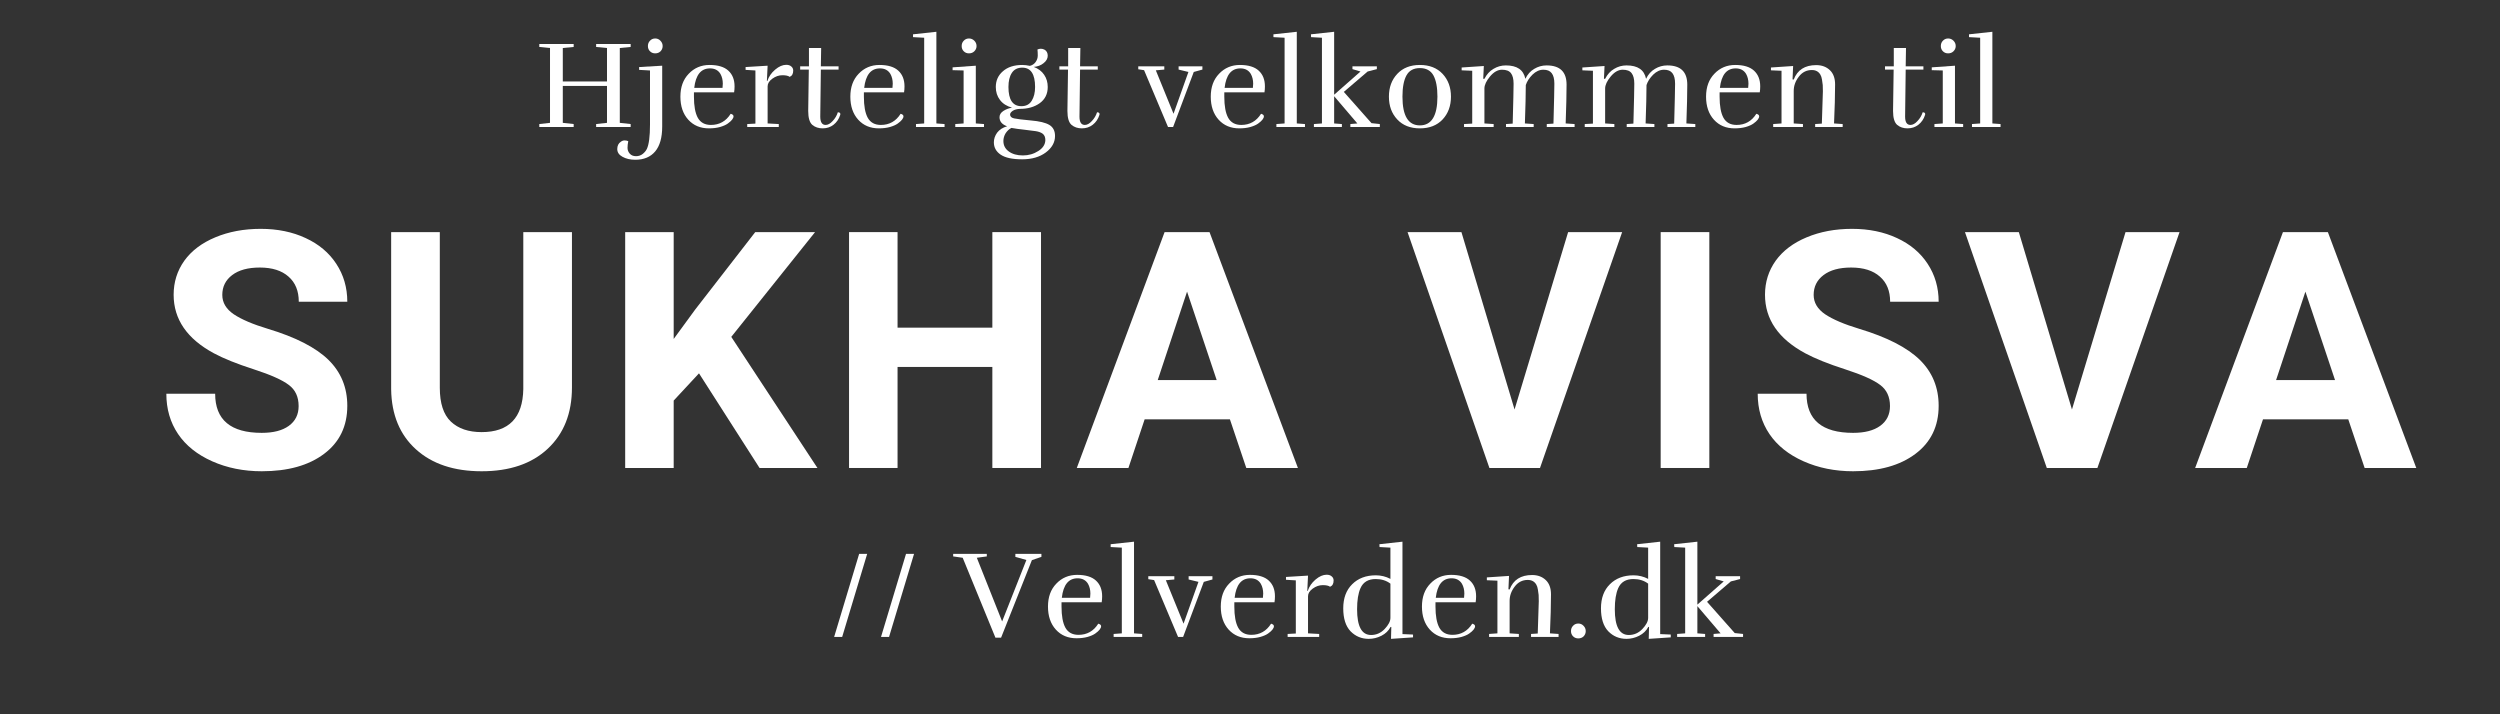
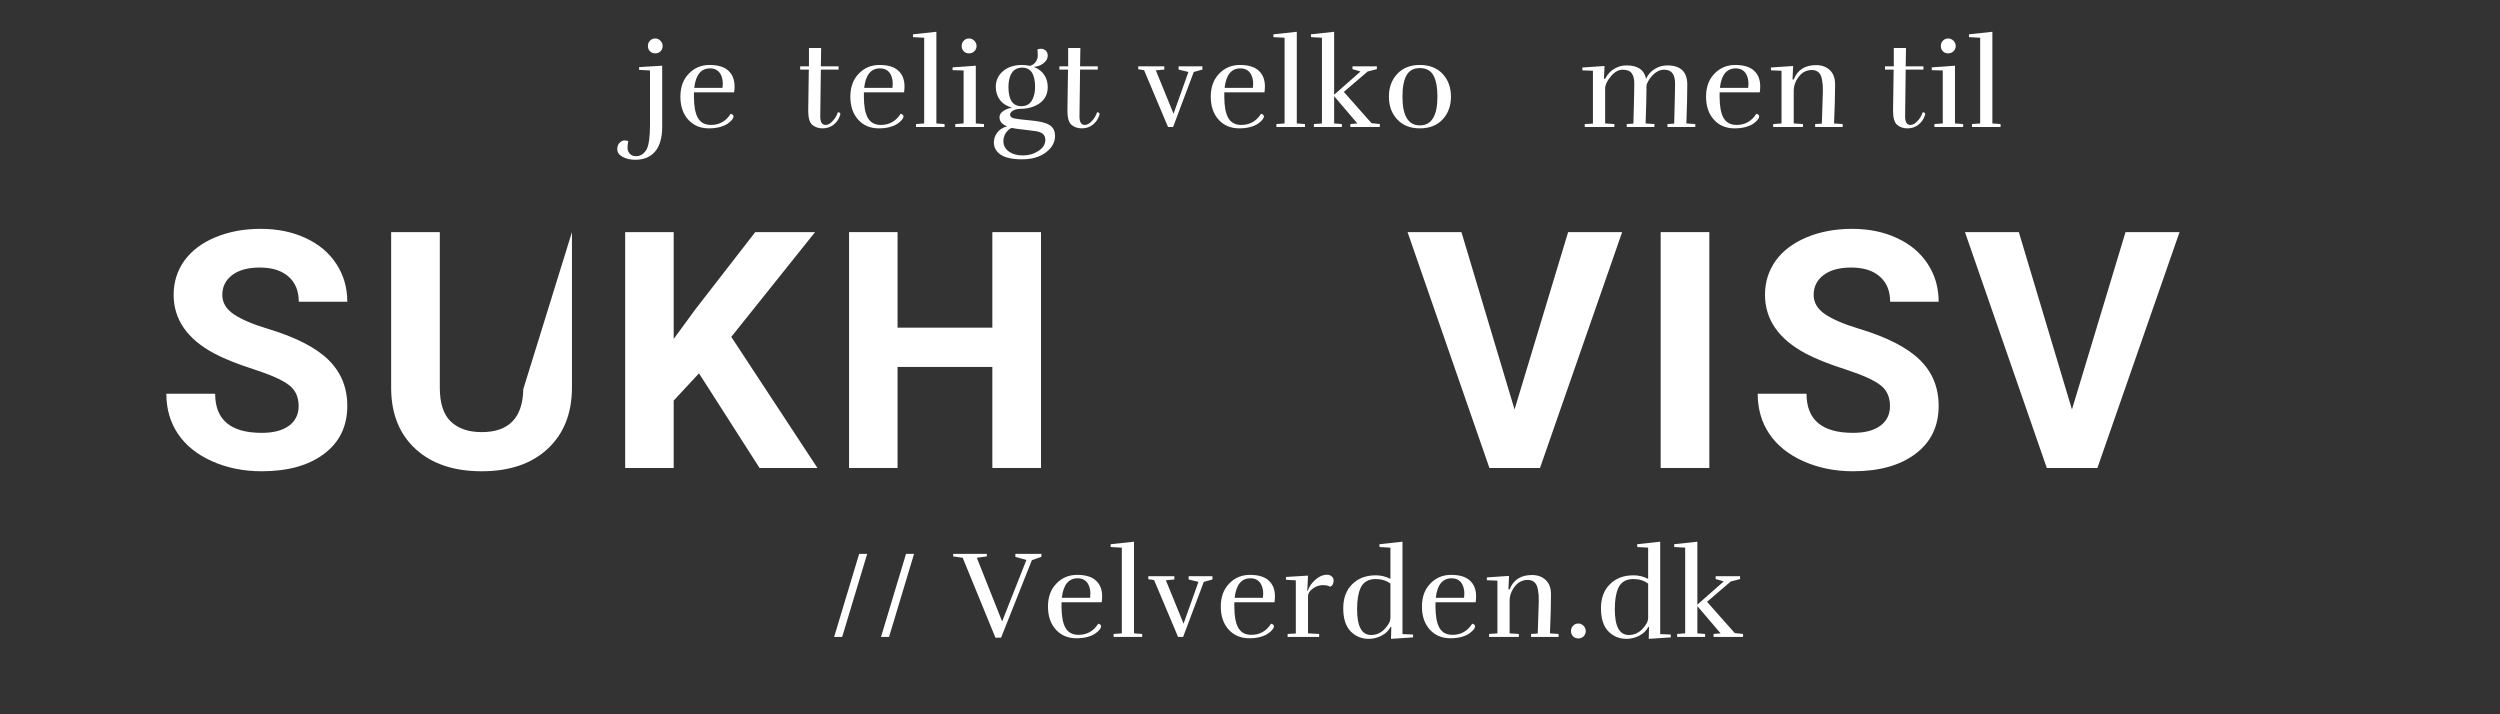
<svg xmlns="http://www.w3.org/2000/svg" width="350" viewBox="0 0 262.5 75" height="100" preserveAspectRatio="xMidYMid meet">
  <rect x="0" y="0" width="262.5" height="75" fill="#333333" stroke="none" />
  <defs>
    <g />
  </defs>
  <g fill="#ffffff" fill-opacity="1">
    <g transform="translate(16.294, 49.138)">
      <g>
        <path d="M 15.062 -6.5 C 15.062 -7.469 14.719 -8.207 14.031 -8.719 C 13.352 -9.238 12.129 -9.785 10.359 -10.359 C 8.586 -10.93 7.188 -11.492 6.156 -12.047 C 3.344 -13.566 1.938 -15.613 1.938 -18.188 C 1.938 -19.52 2.312 -20.711 3.062 -21.766 C 3.82 -22.816 4.906 -23.633 6.312 -24.219 C 7.727 -24.812 9.316 -25.109 11.078 -25.109 C 12.848 -25.109 14.422 -24.785 15.797 -24.141 C 17.18 -23.504 18.254 -22.602 19.016 -21.438 C 19.785 -20.27 20.172 -18.941 20.172 -17.453 L 15.078 -17.453 C 15.078 -18.586 14.719 -19.469 14 -20.094 C 13.289 -20.727 12.285 -21.047 10.984 -21.047 C 9.742 -21.047 8.773 -20.781 8.078 -20.25 C 7.391 -19.727 7.047 -19.035 7.047 -18.172 C 7.047 -17.367 7.445 -16.691 8.25 -16.141 C 9.062 -15.598 10.258 -15.086 11.844 -14.609 C 14.75 -13.734 16.863 -12.648 18.188 -11.359 C 19.508 -10.066 20.172 -8.457 20.172 -6.531 C 20.172 -4.383 19.359 -2.703 17.734 -1.484 C 16.117 -0.266 13.938 0.344 11.188 0.344 C 9.289 0.344 7.555 -0.004 5.984 -0.703 C 4.422 -1.398 3.227 -2.352 2.406 -3.562 C 1.582 -4.781 1.172 -6.191 1.172 -7.797 L 6.297 -7.797 C 6.297 -5.055 7.926 -3.688 11.188 -3.688 C 12.406 -3.688 13.352 -3.93 14.031 -4.422 C 14.719 -4.922 15.062 -5.613 15.062 -6.5 Z M 15.062 -6.5 " />
      </g>
    </g>
  </g>
  <g fill="#ffffff" fill-opacity="1">
    <g transform="translate(39.102, 49.138)">
      <g>
-         <path d="M 20.953 -24.766 L 20.953 -8.453 C 20.953 -5.742 20.102 -3.598 18.406 -2.016 C 16.719 -0.441 14.406 0.344 11.469 0.344 C 8.57 0.344 6.273 -0.422 4.578 -1.953 C 2.879 -3.484 2.008 -5.586 1.969 -8.266 L 1.969 -24.766 L 7.078 -24.766 L 7.078 -8.422 C 7.078 -6.797 7.461 -5.613 8.234 -4.875 C 9.016 -4.133 10.094 -3.766 11.469 -3.766 C 14.332 -3.766 15.789 -5.27 15.844 -8.281 L 15.844 -24.766 Z M 20.953 -24.766 " />
+         <path d="M 20.953 -24.766 L 20.953 -8.453 C 20.953 -5.742 20.102 -3.598 18.406 -2.016 C 16.719 -0.441 14.406 0.344 11.469 0.344 C 8.57 0.344 6.273 -0.422 4.578 -1.953 C 2.879 -3.484 2.008 -5.586 1.969 -8.266 L 1.969 -24.766 L 7.078 -24.766 L 7.078 -8.422 C 7.078 -6.797 7.461 -5.613 8.234 -4.875 C 9.016 -4.133 10.094 -3.766 11.469 -3.766 C 14.332 -3.766 15.789 -5.27 15.844 -8.281 Z M 20.953 -24.766 " />
      </g>
    </g>
  </g>
  <g fill="#ffffff" fill-opacity="1">
    <g transform="translate(63.425, 49.138)">
      <g>
        <path d="M 9.969 -9.938 L 7.312 -7.078 L 7.312 0 L 2.219 0 L 2.219 -24.766 L 7.312 -24.766 L 7.312 -13.547 L 9.562 -16.625 L 15.875 -24.766 L 22.156 -24.766 L 13.359 -13.766 L 22.406 0 L 16.328 0 Z M 9.969 -9.938 " />
      </g>
    </g>
  </g>
  <g fill="#ffffff" fill-opacity="1">
    <g transform="translate(86.931, 49.138)">
      <g>
        <path d="M 22.375 0 L 17.266 0 L 17.266 -10.609 L 7.312 -10.609 L 7.312 0 L 2.219 0 L 2.219 -24.766 L 7.312 -24.766 L 7.312 -14.734 L 17.266 -14.734 L 17.266 -24.766 L 22.375 -24.766 Z M 22.375 0 " />
      </g>
    </g>
  </g>
  <g fill="#ffffff" fill-opacity="1">
    <g transform="translate(112.938, 49.138)">
      <g>
-         <path d="M 16.203 -5.109 L 7.25 -5.109 L 5.547 0 L 0.125 0 L 9.344 -24.766 L 14.062 -24.766 L 23.344 0 L 17.922 0 Z M 8.625 -9.234 L 14.812 -9.234 L 11.703 -18.516 Z M 8.625 -9.234 " />
-       </g>
+         </g>
    </g>
  </g>
  <g fill="#ffffff" fill-opacity="1">
    <g transform="translate(137.771, 49.138)">
      <g />
    </g>
  </g>
  <g fill="#ffffff" fill-opacity="1">
    <g transform="translate(147.669, 49.138)">
      <g>
        <path d="M 11.359 -6.141 L 16.984 -24.766 L 22.656 -24.766 L 14.031 0 L 8.719 0 L 0.125 -24.766 L 5.781 -24.766 Z M 11.359 -6.141 " />
      </g>
    </g>
  </g>
  <g fill="#ffffff" fill-opacity="1">
    <g transform="translate(171.839, 49.138)">
      <g>
        <path d="M 7.641 0 L 2.531 0 L 2.531 -24.766 L 7.641 -24.766 Z M 7.641 0 " />
      </g>
    </g>
  </g>
  <g fill="#ffffff" fill-opacity="1">
    <g transform="translate(183.387, 49.138)">
      <g>
        <path d="M 15.062 -6.5 C 15.062 -7.469 14.719 -8.207 14.031 -8.719 C 13.352 -9.238 12.129 -9.785 10.359 -10.359 C 8.586 -10.93 7.188 -11.492 6.156 -12.047 C 3.344 -13.566 1.938 -15.613 1.938 -18.188 C 1.938 -19.52 2.312 -20.711 3.062 -21.766 C 3.82 -22.816 4.906 -23.633 6.312 -24.219 C 7.727 -24.812 9.316 -25.109 11.078 -25.109 C 12.848 -25.109 14.422 -24.785 15.797 -24.141 C 17.18 -23.504 18.254 -22.602 19.016 -21.438 C 19.785 -20.27 20.172 -18.941 20.172 -17.453 L 15.078 -17.453 C 15.078 -18.586 14.719 -19.469 14 -20.094 C 13.289 -20.727 12.285 -21.047 10.984 -21.047 C 9.742 -21.047 8.773 -20.781 8.078 -20.25 C 7.391 -19.727 7.047 -19.035 7.047 -18.172 C 7.047 -17.367 7.445 -16.691 8.25 -16.141 C 9.062 -15.598 10.258 -15.086 11.844 -14.609 C 14.75 -13.734 16.863 -12.648 18.188 -11.359 C 19.508 -10.066 20.172 -8.457 20.172 -6.531 C 20.172 -4.383 19.359 -2.703 17.734 -1.484 C 16.117 -0.266 13.938 0.344 11.188 0.344 C 9.289 0.344 7.555 -0.004 5.984 -0.703 C 4.422 -1.398 3.227 -2.352 2.406 -3.562 C 1.582 -4.781 1.172 -6.191 1.172 -7.797 L 6.297 -7.797 C 6.297 -5.055 7.926 -3.688 11.188 -3.688 C 12.406 -3.688 13.352 -3.93 14.031 -4.422 C 14.719 -4.922 15.062 -5.613 15.062 -6.5 Z M 15.062 -6.5 " />
      </g>
    </g>
  </g>
  <g fill="#ffffff" fill-opacity="1">
    <g transform="translate(206.196, 49.138)">
      <g>
        <path d="M 11.359 -6.141 L 16.984 -24.766 L 22.656 -24.766 L 14.031 0 L 8.719 0 L 0.125 -24.766 L 5.781 -24.766 Z M 11.359 -6.141 " />
      </g>
    </g>
  </g>
  <g fill="#ffffff" fill-opacity="1">
    <g transform="translate(230.365, 49.138)">
      <g>
-         <path d="M 16.203 -5.109 L 7.25 -5.109 L 5.547 0 L 0.125 0 L 9.344 -24.766 L 14.062 -24.766 L 23.344 0 L 17.922 0 Z M 8.625 -9.234 L 14.812 -9.234 L 11.703 -18.516 Z M 8.625 -9.234 " />
-       </g>
+         </g>
    </g>
  </g>
  <g fill="#ffffff" fill-opacity="1">
    <g transform="translate(86.991, 66.877)">
      <g>
        <path d="M 1.438 0 L 0.594 0 L 3.219 -8.719 L 4.062 -8.719 Z M 1.438 0 " />
      </g>
    </g>
  </g>
  <g fill="#ffffff" fill-opacity="1">
    <g transform="translate(91.913, 66.877)">
      <g>
        <path d="M 1.438 0 L 0.594 0 L 3.219 -8.719 L 4.062 -8.719 Z M 1.438 0 " />
      </g>
    </g>
  </g>
  <g fill="#ffffff" fill-opacity="1">
    <g transform="translate(96.834, 66.877)">
      <g />
    </g>
  </g>
  <g fill="#ffffff" fill-opacity="1">
    <g transform="translate(100.411, 66.877)">
      <g>
        <path d="M -0.328 -8.719 L 3.203 -8.719 L 3.203 -8.453 L 2.156 -8.312 L 4.812 -1.625 L 7.359 -8.078 L 6.203 -8.406 L 6.203 -8.719 L 8.938 -8.719 L 8.938 -8.406 L 7.938 -8.062 L 4.703 0.078 L 4.109 0.078 L 0.672 -8.312 L -0.328 -8.453 Z M -0.328 -8.719 " />
      </g>
    </g>
  </g>
  <g fill="#ffffff" fill-opacity="1">
    <g transform="translate(109.444, 66.877)">
      <g>
        <path d="M 3.594 0.141 C 2.695 0.141 1.973 -0.16 1.422 -0.766 C 0.867 -1.379 0.594 -2.188 0.594 -3.188 C 0.594 -4.188 0.883 -4.988 1.469 -5.594 C 2.051 -6.207 2.781 -6.516 3.656 -6.516 C 4.539 -6.516 5.195 -6.316 5.625 -5.922 C 6.062 -5.523 6.281 -4.973 6.281 -4.266 C 6.281 -4.055 6.266 -3.848 6.234 -3.641 L 2.016 -3.641 L 2.016 -3.188 C 2.016 -2.207 2.148 -1.469 2.422 -0.969 C 2.703 -0.469 3.16 -0.219 3.797 -0.219 C 4.691 -0.219 5.383 -0.609 5.875 -1.391 C 6.07 -1.336 6.172 -1.25 6.172 -1.125 C 6.172 -0.906 5.969 -0.648 5.562 -0.359 C 5.375 -0.223 5.102 -0.102 4.75 0 C 4.406 0.094 4.02 0.141 3.594 0.141 Z M 5.047 -4.547 C 5.047 -4.941 4.961 -5.285 4.797 -5.578 C 4.566 -5.961 4.203 -6.156 3.703 -6.156 C 2.754 -6.156 2.203 -5.473 2.047 -4.109 L 5.016 -4.109 C 5.035 -4.266 5.047 -4.41 5.047 -4.547 Z M 5.047 -4.547 " />
      </g>
    </g>
  </g>
  <g fill="#ffffff" fill-opacity="1">
    <g transform="translate(116.572, 66.877)">
      <g>
        <path d="M 3.359 0 L 0.359 0 L 0.359 -0.312 L 1.219 -0.375 L 1.219 -9.375 L 0.047 -9.438 L 0.047 -9.734 L 2.5 -10 L 2.5 -0.375 L 3.359 -0.312 Z M 3.359 0 " />
      </g>
    </g>
  </g>
  <g fill="#ffffff" fill-opacity="1">
    <g transform="translate(120.54, 66.877)">
      <g>
        <path d="M 0.031 -6.375 L 2.766 -6.375 L 2.766 -6.031 L 1.875 -5.953 L 3.734 -1.391 L 5.297 -5.781 L 4.266 -6.031 L 4.266 -6.375 L 6.766 -6.375 L 6.766 -6.031 L 5.859 -5.781 L 3.688 0 L 3.156 0 L 0.641 -5.969 L 0.031 -6.062 Z M 0.031 -6.375 " />
      </g>
    </g>
  </g>
  <g fill="#ffffff" fill-opacity="1">
    <g transform="translate(127.589, 66.877)">
      <g>
        <path d="M 3.594 0.141 C 2.695 0.141 1.973 -0.16 1.422 -0.766 C 0.867 -1.379 0.594 -2.188 0.594 -3.188 C 0.594 -4.188 0.883 -4.988 1.469 -5.594 C 2.051 -6.207 2.781 -6.516 3.656 -6.516 C 4.539 -6.516 5.195 -6.316 5.625 -5.922 C 6.062 -5.523 6.281 -4.973 6.281 -4.266 C 6.281 -4.055 6.266 -3.848 6.234 -3.641 L 2.016 -3.641 L 2.016 -3.188 C 2.016 -2.207 2.148 -1.469 2.422 -0.969 C 2.703 -0.469 3.16 -0.219 3.797 -0.219 C 4.691 -0.219 5.383 -0.609 5.875 -1.391 C 6.07 -1.336 6.172 -1.25 6.172 -1.125 C 6.172 -0.906 5.969 -0.648 5.562 -0.359 C 5.375 -0.223 5.102 -0.102 4.75 0 C 4.406 0.094 4.02 0.141 3.594 0.141 Z M 5.047 -4.547 C 5.047 -4.941 4.961 -5.285 4.797 -5.578 C 4.566 -5.961 4.203 -6.156 3.703 -6.156 C 2.754 -6.156 2.203 -5.473 2.047 -4.109 L 5.016 -4.109 C 5.035 -4.266 5.047 -4.41 5.047 -4.547 Z M 5.047 -4.547 " />
      </g>
    </g>
  </g>
  <g fill="#ffffff" fill-opacity="1">
    <g transform="translate(134.717, 66.877)">
      <g>
        <path d="M 4.578 -6.531 C 4.805 -6.531 4.984 -6.473 5.109 -6.359 C 5.242 -6.254 5.312 -6.109 5.312 -5.922 C 5.312 -5.586 5.188 -5.367 4.938 -5.266 C 4.801 -5.379 4.547 -5.438 4.172 -5.438 C 3.805 -5.438 3.457 -5.316 3.125 -5.078 C 2.789 -4.836 2.625 -4.566 2.625 -4.266 L 2.625 -0.375 L 3.797 -0.312 L 3.797 0 L 0.484 0 L 0.484 -0.312 L 1.344 -0.359 L 1.344 -5.938 L 0.312 -6 L 0.312 -6.297 L 2.625 -6.438 L 2.547 -4.828 L 2.594 -4.828 C 2.75 -5.297 3.023 -5.695 3.422 -6.031 C 3.816 -6.363 4.203 -6.531 4.578 -6.531 Z M 4.578 -6.531 " />
      </g>
    </g>
  </g>
  <g fill="#ffffff" fill-opacity="1">
    <g transform="translate(140.447, 66.877)">
      <g>
        <path d="M 5.547 -2 L 5.547 -5.594 C 5.129 -5.914 4.613 -6.078 4 -6.078 C 3.219 -6.078 2.688 -5.758 2.406 -5.125 C 2.164 -4.582 2.047 -3.844 2.047 -2.906 C 2.047 -1.102 2.535 -0.203 3.516 -0.203 C 4.066 -0.203 4.539 -0.41 4.938 -0.828 C 5.344 -1.254 5.547 -1.645 5.547 -2 Z M 3.266 0.203 C 2.516 0.203 1.879 -0.062 1.359 -0.594 C 0.848 -1.133 0.594 -1.938 0.594 -3 C 0.594 -4.07 0.906 -4.914 1.531 -5.531 C 2.156 -6.156 2.984 -6.469 4.016 -6.469 C 4.555 -6.469 5.066 -6.344 5.547 -6.094 L 5.547 -9.375 L 4.406 -9.438 L 4.391 -9.734 L 6.812 -10 L 6.812 -0.297 L 7.922 -0.25 L 7.922 0.047 L 5.609 0.203 L 5.641 -1.047 L 5.562 -1.047 C 5.352 -0.648 5.035 -0.344 4.609 -0.125 C 4.18 0.094 3.734 0.203 3.266 0.203 Z M 3.266 0.203 " />
      </g>
    </g>
  </g>
  <g fill="#ffffff" fill-opacity="1">
    <g transform="translate(148.71, 66.877)">
      <g>
        <path d="M 3.594 0.141 C 2.695 0.141 1.973 -0.16 1.422 -0.766 C 0.867 -1.379 0.594 -2.188 0.594 -3.188 C 0.594 -4.188 0.883 -4.988 1.469 -5.594 C 2.051 -6.207 2.781 -6.516 3.656 -6.516 C 4.539 -6.516 5.195 -6.316 5.625 -5.922 C 6.062 -5.523 6.281 -4.973 6.281 -4.266 C 6.281 -4.055 6.266 -3.848 6.234 -3.641 L 2.016 -3.641 L 2.016 -3.188 C 2.016 -2.207 2.148 -1.469 2.422 -0.969 C 2.703 -0.469 3.16 -0.219 3.797 -0.219 C 4.691 -0.219 5.383 -0.609 5.875 -1.391 C 6.07 -1.336 6.172 -1.25 6.172 -1.125 C 6.172 -0.906 5.969 -0.648 5.562 -0.359 C 5.375 -0.223 5.102 -0.102 4.75 0 C 4.406 0.094 4.02 0.141 3.594 0.141 Z M 5.047 -4.547 C 5.047 -4.941 4.961 -5.285 4.797 -5.578 C 4.566 -5.961 4.203 -6.156 3.703 -6.156 C 2.754 -6.156 2.203 -5.473 2.047 -4.109 L 5.016 -4.109 C 5.035 -4.266 5.047 -4.41 5.047 -4.547 Z M 5.047 -4.547 " />
      </g>
    </g>
  </g>
  <g fill="#ffffff" fill-opacity="1">
    <g transform="translate(155.838, 66.877)">
      <g>
        <path d="M 2.672 -4.984 C 3.055 -5.992 3.844 -6.5 5.031 -6.5 C 5.625 -6.5 6.102 -6.32 6.469 -5.969 C 6.832 -5.625 7.016 -5.125 7.016 -4.469 C 7.016 -3.344 6.977 -1.977 6.906 -0.375 L 7.812 -0.312 L 7.812 0 L 4.922 0 L 4.922 -0.312 L 5.625 -0.359 C 5.695 -2.328 5.734 -3.457 5.734 -3.75 C 5.734 -4.039 5.727 -4.258 5.719 -4.406 C 5.707 -4.562 5.68 -4.75 5.641 -4.969 C 5.609 -5.188 5.551 -5.363 5.469 -5.5 C 5.281 -5.82 4.984 -5.984 4.578 -5.984 C 4.016 -5.984 3.555 -5.75 3.203 -5.281 C 2.848 -4.82 2.672 -4.32 2.672 -3.781 L 2.672 -0.375 L 3.641 -0.312 L 3.641 0 L 0.516 0 L 0.516 -0.312 L 1.391 -0.375 L 1.391 -5.906 L 0.281 -5.953 L 0.281 -6.25 L 2.609 -6.406 L 2.547 -5 Z M 2.672 -4.984 " />
      </g>
    </g>
  </g>
  <g fill="#ffffff" fill-opacity="1">
    <g transform="translate(164.205, 66.877)">
      <g>
        <path d="M 2.297 -0.609 C 2.297 -0.398 2.223 -0.219 2.078 -0.062 C 1.93 0.082 1.742 0.156 1.516 0.156 C 1.297 0.156 1.113 0.082 0.969 -0.062 C 0.82 -0.207 0.75 -0.391 0.75 -0.609 C 0.75 -0.836 0.82 -1.023 0.969 -1.172 C 1.113 -1.328 1.297 -1.406 1.516 -1.406 C 1.734 -1.406 1.914 -1.328 2.062 -1.172 C 2.219 -1.016 2.297 -0.828 2.297 -0.609 Z M 2.297 -0.609 " />
      </g>
    </g>
  </g>
  <g fill="#ffffff" fill-opacity="1">
    <g transform="translate(167.508, 66.877)">
      <g>
        <path d="M 5.547 -2 L 5.547 -5.594 C 5.129 -5.914 4.613 -6.078 4 -6.078 C 3.219 -6.078 2.688 -5.758 2.406 -5.125 C 2.164 -4.582 2.047 -3.844 2.047 -2.906 C 2.047 -1.102 2.535 -0.203 3.516 -0.203 C 4.066 -0.203 4.539 -0.41 4.938 -0.828 C 5.344 -1.254 5.547 -1.645 5.547 -2 Z M 3.266 0.203 C 2.516 0.203 1.879 -0.062 1.359 -0.594 C 0.848 -1.133 0.594 -1.938 0.594 -3 C 0.594 -4.07 0.906 -4.914 1.531 -5.531 C 2.156 -6.156 2.984 -6.469 4.016 -6.469 C 4.555 -6.469 5.066 -6.344 5.547 -6.094 L 5.547 -9.375 L 4.406 -9.438 L 4.391 -9.734 L 6.812 -10 L 6.812 -0.297 L 7.922 -0.25 L 7.922 0.047 L 5.609 0.203 L 5.641 -1.047 L 5.562 -1.047 C 5.352 -0.648 5.035 -0.344 4.609 -0.125 C 4.18 0.094 3.734 0.203 3.266 0.203 Z M 3.266 0.203 " />
      </g>
    </g>
  </g>
  <g fill="#ffffff" fill-opacity="1">
    <g transform="translate(175.771, 66.877)">
      <g>
        <path d="M 4.375 -6.375 L 6.938 -6.375 L 6.938 -6.078 L 5.969 -5.828 L 3.469 -3.688 L 6.375 -0.406 L 7.25 -0.312 L 7.25 0 L 4.156 0 L 4.156 -0.312 L 4.891 -0.375 L 2.453 -3.234 L 2.453 -0.375 L 3.266 -0.312 L 3.266 0 L 0.328 0 L 0.328 -0.312 L 1.172 -0.375 L 1.172 -9.375 L 0.031 -9.438 L 0.016 -9.734 L 2.453 -10 L 2.453 -3.391 L 5.219 -5.828 L 4.375 -6.078 Z M 4.375 -6.375 " />
      </g>
    </g>
  </g>
  <g fill="#ffffff" fill-opacity="1">
    <g transform="translate(56.11, 13.337)">
      <g>
-         <path d="M 10.109 0 L 6.484 0 L 6.484 -0.312 L 7.625 -0.438 L 7.625 -4.312 L 2.984 -4.312 L 2.984 -0.438 L 4.125 -0.312 L 4.125 0 L 0.516 0 L 0.516 -0.312 L 1.641 -0.438 L 1.641 -8.297 L 0.516 -8.406 L 0.516 -8.719 L 4.125 -8.719 L 4.125 -8.406 L 2.984 -8.297 L 2.984 -4.781 L 7.625 -4.781 L 7.625 -8.297 L 6.484 -8.406 L 6.484 -8.719 L 10.109 -8.719 L 10.109 -8.406 L 8.969 -8.297 L 8.969 -0.438 L 10.109 -0.312 Z M 10.109 0 " />
-       </g>
+         </g>
    </g>
  </g>
  <g fill="#ffffff" fill-opacity="1">
    <g transform="translate(66.984, 13.337)">
      <g>
        <path d="M 1.266 -0.25 L 1.266 -5.938 L 0.125 -6 L 0.125 -6.297 L 2.547 -6.438 L 2.547 -0.047 C 2.547 1.109 2.301 1.977 1.812 2.562 C 1.32 3.145 0.625 3.438 -0.281 3.438 C -0.812 3.438 -1.258 3.332 -1.625 3.125 C -1.988 2.926 -2.172 2.656 -2.172 2.312 C -2.172 1.969 -2.047 1.711 -1.797 1.547 C -1.672 1.453 -1.539 1.406 -1.406 1.406 C -1.27 1.406 -1.141 1.43 -1.016 1.484 C -1.066 1.734 -1.094 1.969 -1.094 2.188 C -1.094 2.414 -1.016 2.617 -0.859 2.797 C -0.703 2.973 -0.484 3.062 -0.203 3.062 C 0.066 3.062 0.301 2.984 0.5 2.828 C 0.695 2.672 0.844 2.492 0.938 2.297 C 1.156 1.828 1.266 0.977 1.266 -0.25 Z M 2.594 -8.5 C 2.594 -8.289 2.52 -8.109 2.375 -7.953 C 2.227 -7.805 2.039 -7.734 1.812 -7.734 C 1.594 -7.734 1.41 -7.805 1.266 -7.953 C 1.117 -8.098 1.047 -8.281 1.047 -8.5 C 1.047 -8.727 1.117 -8.914 1.266 -9.062 C 1.41 -9.219 1.594 -9.297 1.812 -9.297 C 2.031 -9.297 2.211 -9.219 2.359 -9.062 C 2.516 -8.906 2.594 -8.719 2.594 -8.5 Z M 2.594 -8.5 " />
      </g>
    </g>
  </g>
  <g fill="#ffffff" fill-opacity="1">
    <g transform="translate(70.848, 13.337)">
      <g>
        <path d="M 3.594 0.141 C 2.695 0.141 1.973 -0.16 1.422 -0.766 C 0.867 -1.379 0.594 -2.188 0.594 -3.188 C 0.594 -4.188 0.883 -4.988 1.469 -5.594 C 2.051 -6.207 2.781 -6.516 3.656 -6.516 C 4.539 -6.516 5.195 -6.316 5.625 -5.922 C 6.062 -5.523 6.281 -4.973 6.281 -4.266 C 6.281 -4.055 6.266 -3.848 6.234 -3.641 L 2.016 -3.641 L 2.016 -3.188 C 2.016 -2.207 2.148 -1.469 2.422 -0.969 C 2.703 -0.469 3.16 -0.219 3.797 -0.219 C 4.691 -0.219 5.383 -0.609 5.875 -1.391 C 6.07 -1.336 6.172 -1.25 6.172 -1.125 C 6.172 -0.906 5.969 -0.648 5.562 -0.359 C 5.375 -0.223 5.102 -0.102 4.75 0 C 4.406 0.094 4.02 0.141 3.594 0.141 Z M 5.047 -4.547 C 5.047 -4.941 4.961 -5.285 4.797 -5.578 C 4.566 -5.961 4.203 -6.156 3.703 -6.156 C 2.754 -6.156 2.203 -5.473 2.047 -4.109 L 5.016 -4.109 C 5.035 -4.266 5.047 -4.41 5.047 -4.547 Z M 5.047 -4.547 " />
      </g>
    </g>
  </g>
  <g fill="#ffffff" fill-opacity="1">
    <g transform="translate(77.975, 13.337)">
      <g>
-         <path d="M 4.578 -6.531 C 4.805 -6.531 4.984 -6.473 5.109 -6.359 C 5.242 -6.254 5.312 -6.109 5.312 -5.922 C 5.312 -5.586 5.188 -5.367 4.938 -5.266 C 4.801 -5.379 4.547 -5.438 4.172 -5.438 C 3.805 -5.438 3.457 -5.316 3.125 -5.078 C 2.789 -4.836 2.625 -4.566 2.625 -4.266 L 2.625 -0.375 L 3.797 -0.312 L 3.797 0 L 0.484 0 L 0.484 -0.312 L 1.344 -0.359 L 1.344 -5.938 L 0.312 -6 L 0.312 -6.297 L 2.625 -6.438 L 2.547 -4.828 L 2.594 -4.828 C 2.75 -5.297 3.023 -5.695 3.422 -6.031 C 3.816 -6.363 4.203 -6.531 4.578 -6.531 Z M 4.578 -6.531 " />
-       </g>
+         </g>
    </g>
  </g>
  <g fill="#ffffff" fill-opacity="1">
    <g transform="translate(83.706, 13.337)">
      <g>
        <path d="M 4.531 -1.359 C 4.531 -1.328 4.523 -1.297 4.516 -1.266 C 4.379 -0.836 4.145 -0.492 3.812 -0.234 C 3.488 0.016 3.109 0.141 2.672 0.141 C 2.242 0.141 1.883 0.02 1.594 -0.219 C 1.301 -0.469 1.156 -0.957 1.156 -1.688 C 1.156 -1.883 1.176 -3.332 1.219 -6.031 L 0.312 -6.031 L 0.312 -6.375 L 1.234 -6.375 L 1.234 -8.297 L 2.516 -8.297 L 2.484 -6.375 L 4.344 -6.375 L 4.344 -6.031 L 2.484 -6.031 C 2.441 -3.219 2.422 -1.57 2.422 -1.094 C 2.422 -0.508 2.609 -0.219 2.984 -0.219 C 3.223 -0.219 3.469 -0.352 3.719 -0.625 C 3.977 -0.895 4.16 -1.203 4.266 -1.547 C 4.441 -1.547 4.531 -1.484 4.531 -1.359 Z M 4.531 -1.359 " />
      </g>
    </g>
  </g>
  <g fill="#ffffff" fill-opacity="1">
    <g transform="translate(88.692, 13.337)">
      <g>
        <path d="M 3.594 0.141 C 2.695 0.141 1.973 -0.16 1.422 -0.766 C 0.867 -1.379 0.594 -2.188 0.594 -3.188 C 0.594 -4.188 0.883 -4.988 1.469 -5.594 C 2.051 -6.207 2.781 -6.516 3.656 -6.516 C 4.539 -6.516 5.195 -6.316 5.625 -5.922 C 6.062 -5.523 6.281 -4.973 6.281 -4.266 C 6.281 -4.055 6.266 -3.848 6.234 -3.641 L 2.016 -3.641 L 2.016 -3.188 C 2.016 -2.207 2.148 -1.469 2.422 -0.969 C 2.703 -0.469 3.16 -0.219 3.797 -0.219 C 4.691 -0.219 5.383 -0.609 5.875 -1.391 C 6.07 -1.336 6.172 -1.25 6.172 -1.125 C 6.172 -0.906 5.969 -0.648 5.562 -0.359 C 5.375 -0.223 5.102 -0.102 4.75 0 C 4.406 0.094 4.02 0.141 3.594 0.141 Z M 5.047 -4.547 C 5.047 -4.941 4.961 -5.285 4.797 -5.578 C 4.566 -5.961 4.203 -6.156 3.703 -6.156 C 2.754 -6.156 2.203 -5.473 2.047 -4.109 L 5.016 -4.109 C 5.035 -4.266 5.047 -4.41 5.047 -4.547 Z M 5.047 -4.547 " />
      </g>
    </g>
  </g>
  <g fill="#ffffff" fill-opacity="1">
    <g transform="translate(95.82, 13.337)">
      <g>
        <path d="M 3.359 0 L 0.359 0 L 0.359 -0.312 L 1.219 -0.375 L 1.219 -9.375 L 0.047 -9.438 L 0.047 -9.734 L 2.5 -10 L 2.5 -0.375 L 3.359 -0.312 Z M 3.359 0 " />
      </g>
    </g>
  </g>
  <g fill="#ffffff" fill-opacity="1">
    <g transform="translate(99.788, 13.337)">
      <g>
        <path d="M 2.75 -8.5 C 2.75 -8.289 2.672 -8.109 2.516 -7.953 C 2.367 -7.805 2.18 -7.734 1.953 -7.734 C 1.734 -7.734 1.551 -7.805 1.406 -7.953 C 1.258 -8.098 1.188 -8.281 1.188 -8.5 C 1.188 -8.727 1.258 -8.914 1.406 -9.062 C 1.551 -9.219 1.734 -9.297 1.953 -9.297 C 2.172 -9.297 2.359 -9.219 2.516 -9.062 C 2.672 -8.906 2.75 -8.719 2.75 -8.5 Z M 0.516 0 L 0.516 -0.312 L 1.391 -0.375 L 1.391 -5.938 L 0.234 -5.969 L 0.234 -6.266 L 2.672 -6.438 L 2.672 -0.375 L 3.531 -0.312 L 3.531 0 Z M 0.516 0 " />
      </g>
    </g>
  </g>
  <g fill="#ffffff" fill-opacity="1">
    <g transform="translate(103.887, 13.337)">
      <g>
        <path d="M 2.172 -1.312 C 2.172 -1.102 2.312 -0.969 2.594 -0.906 C 2.875 -0.844 3.461 -0.77 4.359 -0.688 C 5.254 -0.613 5.898 -0.457 6.297 -0.219 C 6.691 0.02 6.891 0.406 6.891 0.938 C 6.891 1.613 6.566 2.191 5.922 2.672 C 5.285 3.148 4.457 3.391 3.438 3.391 C 2.414 3.391 1.664 3.227 1.188 2.906 C 0.707 2.582 0.469 2.148 0.469 1.609 C 0.469 1.254 0.582 0.914 0.812 0.594 C 1.051 0.281 1.398 0.055 1.859 -0.078 C 1.328 -0.266 1.062 -0.582 1.062 -1.031 C 1.062 -1.289 1.195 -1.508 1.469 -1.688 C 1.738 -1.863 2.039 -1.977 2.375 -2.031 C 1.82 -2.188 1.398 -2.457 1.109 -2.844 C 0.816 -3.227 0.672 -3.68 0.672 -4.203 C 0.672 -4.879 0.922 -5.43 1.422 -5.859 C 1.922 -6.297 2.598 -6.516 3.453 -6.516 C 3.691 -6.516 3.957 -6.484 4.25 -6.422 C 4.5 -6.484 4.695 -6.613 4.844 -6.812 C 5 -7.031 5.078 -7.258 5.078 -7.5 C 5.078 -7.75 5.066 -7.961 5.047 -8.141 C 5.16 -8.191 5.281 -8.219 5.406 -8.219 C 5.531 -8.219 5.656 -8.188 5.781 -8.125 C 6.008 -8 6.125 -7.785 6.125 -7.484 C 6.125 -7.191 5.977 -6.93 5.688 -6.703 C 5.406 -6.473 5.062 -6.344 4.656 -6.312 C 5.133 -6.133 5.5 -5.859 5.75 -5.484 C 6 -5.117 6.125 -4.691 6.125 -4.203 C 6.125 -3.473 5.844 -2.906 5.281 -2.5 C 4.719 -2.102 4.031 -1.906 3.219 -1.906 C 2.906 -1.895 2.648 -1.828 2.453 -1.703 C 2.266 -1.578 2.172 -1.445 2.172 -1.312 Z M 1.469 1.469 C 1.469 1.926 1.656 2.289 2.031 2.562 C 2.414 2.844 2.91 2.984 3.516 2.984 C 4.117 2.984 4.66 2.828 5.141 2.516 C 5.617 2.211 5.863 1.832 5.875 1.375 C 5.875 1.07 5.781 0.848 5.594 0.703 C 5.426 0.578 5.191 0.488 4.891 0.438 C 4.598 0.395 4.188 0.344 3.656 0.281 C 3.133 0.227 2.688 0.164 2.312 0.094 C 2.07 0.219 1.867 0.406 1.703 0.656 C 1.547 0.914 1.469 1.188 1.469 1.469 Z M 3.359 -2.188 C 3.848 -2.188 4.207 -2.375 4.438 -2.75 C 4.676 -3.125 4.797 -3.609 4.797 -4.203 C 4.797 -5.555 4.348 -6.234 3.453 -6.234 C 2.961 -6.234 2.598 -6.051 2.359 -5.688 C 2.117 -5.32 2 -4.828 2 -4.203 C 2 -2.859 2.453 -2.188 3.359 -2.188 Z M 3.359 -2.188 " />
      </g>
    </g>
  </g>
  <g fill="#ffffff" fill-opacity="1">
    <g transform="translate(110.923, 13.337)">
      <g>
        <path d="M 4.531 -1.359 C 4.531 -1.328 4.523 -1.297 4.516 -1.266 C 4.379 -0.836 4.145 -0.492 3.812 -0.234 C 3.488 0.016 3.109 0.141 2.672 0.141 C 2.242 0.141 1.883 0.02 1.594 -0.219 C 1.301 -0.469 1.156 -0.957 1.156 -1.688 C 1.156 -1.883 1.176 -3.332 1.219 -6.031 L 0.312 -6.031 L 0.312 -6.375 L 1.234 -6.375 L 1.234 -8.297 L 2.516 -8.297 L 2.484 -6.375 L 4.344 -6.375 L 4.344 -6.031 L 2.484 -6.031 C 2.441 -3.219 2.422 -1.57 2.422 -1.094 C 2.422 -0.508 2.609 -0.219 2.984 -0.219 C 3.223 -0.219 3.469 -0.352 3.719 -0.625 C 3.977 -0.895 4.16 -1.203 4.266 -1.547 C 4.441 -1.547 4.531 -1.484 4.531 -1.359 Z M 4.531 -1.359 " />
      </g>
    </g>
  </g>
  <g fill="#ffffff" fill-opacity="1">
    <g transform="translate(115.91, 13.337)">
      <g />
    </g>
  </g>
  <g fill="#ffffff" fill-opacity="1">
    <g transform="translate(119.487, 13.337)">
      <g>
        <path d="M 0.031 -6.375 L 2.766 -6.375 L 2.766 -6.031 L 1.875 -5.953 L 3.734 -1.391 L 5.297 -5.781 L 4.266 -6.031 L 4.266 -6.375 L 6.766 -6.375 L 6.766 -6.031 L 5.859 -5.781 L 3.688 0 L 3.156 0 L 0.641 -5.969 L 0.031 -6.062 Z M 0.031 -6.375 " />
      </g>
    </g>
  </g>
  <g fill="#ffffff" fill-opacity="1">
    <g transform="translate(126.536, 13.337)">
      <g>
        <path d="M 3.594 0.141 C 2.695 0.141 1.973 -0.16 1.422 -0.766 C 0.867 -1.379 0.594 -2.188 0.594 -3.188 C 0.594 -4.188 0.883 -4.988 1.469 -5.594 C 2.051 -6.207 2.781 -6.516 3.656 -6.516 C 4.539 -6.516 5.195 -6.316 5.625 -5.922 C 6.062 -5.523 6.281 -4.973 6.281 -4.266 C 6.281 -4.055 6.266 -3.848 6.234 -3.641 L 2.016 -3.641 L 2.016 -3.188 C 2.016 -2.207 2.148 -1.469 2.422 -0.969 C 2.703 -0.469 3.16 -0.219 3.797 -0.219 C 4.691 -0.219 5.383 -0.609 5.875 -1.391 C 6.07 -1.336 6.172 -1.25 6.172 -1.125 C 6.172 -0.906 5.969 -0.648 5.562 -0.359 C 5.375 -0.223 5.102 -0.102 4.75 0 C 4.406 0.094 4.02 0.141 3.594 0.141 Z M 5.047 -4.547 C 5.047 -4.941 4.961 -5.285 4.797 -5.578 C 4.566 -5.961 4.203 -6.156 3.703 -6.156 C 2.754 -6.156 2.203 -5.473 2.047 -4.109 L 5.016 -4.109 C 5.035 -4.266 5.047 -4.41 5.047 -4.547 Z M 5.047 -4.547 " />
      </g>
    </g>
  </g>
  <g fill="#ffffff" fill-opacity="1">
    <g transform="translate(133.663, 13.337)">
      <g>
        <path d="M 3.359 0 L 0.359 0 L 0.359 -0.312 L 1.219 -0.375 L 1.219 -9.375 L 0.047 -9.438 L 0.047 -9.734 L 2.5 -10 L 2.5 -0.375 L 3.359 -0.312 Z M 3.359 0 " />
      </g>
    </g>
  </g>
  <g fill="#ffffff" fill-opacity="1">
    <g transform="translate(137.632, 13.337)">
      <g>
        <path d="M 4.375 -6.375 L 6.938 -6.375 L 6.938 -6.078 L 5.969 -5.828 L 3.469 -3.688 L 6.375 -0.406 L 7.25 -0.312 L 7.25 0 L 4.156 0 L 4.156 -0.312 L 4.891 -0.375 L 2.453 -3.234 L 2.453 -0.375 L 3.266 -0.312 L 3.266 0 L 0.328 0 L 0.328 -0.312 L 1.172 -0.375 L 1.172 -9.375 L 0.031 -9.438 L 0.016 -9.734 L 2.453 -10 L 2.453 -3.391 L 5.219 -5.828 L 4.375 -6.078 Z M 4.375 -6.375 " />
      </g>
    </g>
  </g>
  <g fill="#ffffff" fill-opacity="1">
    <g transform="translate(145.242, 13.337)">
      <g>
        <path d="M 7.109 -3.188 C 7.109 -2.219 6.816 -1.422 6.234 -0.797 C 5.648 -0.172 4.852 0.141 3.844 0.141 C 2.844 0.141 2.051 -0.172 1.469 -0.797 C 0.883 -1.422 0.594 -2.219 0.594 -3.188 C 0.594 -4.156 0.883 -4.953 1.469 -5.578 C 2.051 -6.203 2.844 -6.516 3.844 -6.516 C 4.852 -6.516 5.648 -6.203 6.234 -5.578 C 6.816 -4.953 7.109 -4.156 7.109 -3.188 Z M 2.016 -3.188 C 2.016 -1.176 2.625 -0.172 3.844 -0.172 C 5.07 -0.172 5.688 -1.176 5.688 -3.188 C 5.688 -4.164 5.547 -4.91 5.266 -5.422 C 4.984 -5.93 4.508 -6.188 3.844 -6.188 C 3.188 -6.188 2.719 -5.93 2.438 -5.422 C 2.156 -4.91 2.016 -4.164 2.016 -3.188 Z M 2.016 -3.188 " />
      </g>
    </g>
  </g>
  <g fill="#ffffff" fill-opacity="1">
    <g transform="translate(153.192, 13.337)">
      <g>
+         </g>
+     </g>
+   </g>
+   <g fill="#ffffff" fill-opacity="1">
+     <g transform="translate(165.867, 13.337)">
+       <g>
        <path d="M 9.203 -6.469 C 10.598 -6.469 11.297 -5.797 11.297 -4.453 C 11.297 -3.484 11.266 -2.125 11.203 -0.375 L 12.141 -0.312 L 12.141 0 L 9.219 0 L 9.219 -0.312 L 9.922 -0.359 C 9.984 -2.66 10.016 -4.055 10.016 -4.547 C 10.016 -5.047 9.922 -5.414 9.734 -5.656 C 9.555 -5.895 9.266 -6.016 8.859 -6.016 C 8.453 -6.016 8.07 -5.844 7.719 -5.5 C 7.375 -5.156 7.141 -4.789 7.016 -4.406 C 7.016 -3.457 6.984 -2.113 6.922 -0.375 L 7.844 -0.312 L 7.844 0 L 4.938 0 L 4.938 -0.312 L 5.641 -0.359 C 5.703 -2.66 5.734 -4.055 5.734 -4.547 C 5.734 -5.047 5.641 -5.414 5.453 -5.656 C 5.273 -5.895 4.961 -6.016 4.516 -6.016 C 4.066 -6.016 3.645 -5.773 3.25 -5.297 C 2.863 -4.828 2.672 -4.41 2.672 -4.047 L 2.672 -0.375 L 3.641 -0.312 L 3.641 0 L 0.531 0 L 0.531 -0.312 L 1.391 -0.359 L 1.391 -5.906 L 0.281 -5.953 L 0.281 -6.25 L 2.609 -6.406 L 2.547 -5.062 L 2.672 -5.062 C 2.91 -5.531 3.227 -5.879 3.625 -6.109 C 4.02 -6.348 4.453 -6.469 4.922 -6.469 C 6.098 -6.469 6.781 -6 6.969 -5.062 C 7.195 -5.531 7.508 -5.879 7.906 -6.109 C 8.301 -6.348 8.734 -6.469 9.203 -6.469 Z M 9.203 -6.469 " />
      </g>
    </g>
  </g>
  <g fill="#ffffff" fill-opacity="1">
-     <g transform="translate(165.867, 13.337)">
-       <g>
-         <path d="M 9.203 -6.469 C 10.598 -6.469 11.297 -5.797 11.297 -4.453 C 11.297 -3.484 11.266 -2.125 11.203 -0.375 L 12.141 -0.312 L 12.141 0 L 9.219 0 L 9.219 -0.312 L 9.922 -0.359 C 9.984 -2.66 10.016 -4.055 10.016 -4.547 C 10.016 -5.047 9.922 -5.414 9.734 -5.656 C 9.555 -5.895 9.266 -6.016 8.859 -6.016 C 8.453 -6.016 8.07 -5.844 7.719 -5.5 C 7.375 -5.156 7.141 -4.789 7.016 -4.406 C 7.016 -3.457 6.984 -2.113 6.922 -0.375 L 7.844 -0.312 L 7.844 0 L 4.938 0 L 4.938 -0.312 L 5.641 -0.359 C 5.703 -2.66 5.734 -4.055 5.734 -4.547 C 5.734 -5.047 5.641 -5.414 5.453 -5.656 C 5.273 -5.895 4.961 -6.016 4.516 -6.016 C 4.066 -6.016 3.645 -5.773 3.25 -5.297 C 2.863 -4.828 2.672 -4.41 2.672 -4.047 L 2.672 -0.375 L 3.641 -0.312 L 3.641 0 L 0.531 0 L 0.531 -0.312 L 1.391 -0.359 L 1.391 -5.906 L 0.281 -5.953 L 0.281 -6.25 L 2.609 -6.406 L 2.547 -5.062 L 2.672 -5.062 C 2.91 -5.531 3.227 -5.879 3.625 -6.109 C 4.02 -6.348 4.453 -6.469 4.922 -6.469 C 6.098 -6.469 6.781 -6 6.969 -5.062 C 7.195 -5.531 7.508 -5.879 7.906 -6.109 C 8.301 -6.348 8.734 -6.469 9.203 -6.469 Z M 9.203 -6.469 " />
-       </g>
-     </g>
-   </g>
-   <g fill="#ffffff" fill-opacity="1">
    <g transform="translate(178.542, 13.337)">
      <g>
        <path d="M 3.594 0.141 C 2.695 0.141 1.973 -0.16 1.422 -0.766 C 0.867 -1.379 0.594 -2.188 0.594 -3.188 C 0.594 -4.188 0.883 -4.988 1.469 -5.594 C 2.051 -6.207 2.781 -6.516 3.656 -6.516 C 4.539 -6.516 5.195 -6.316 5.625 -5.922 C 6.062 -5.523 6.281 -4.973 6.281 -4.266 C 6.281 -4.055 6.266 -3.848 6.234 -3.641 L 2.016 -3.641 L 2.016 -3.188 C 2.016 -2.207 2.148 -1.469 2.422 -0.969 C 2.703 -0.469 3.16 -0.219 3.797 -0.219 C 4.691 -0.219 5.383 -0.609 5.875 -1.391 C 6.07 -1.336 6.172 -1.25 6.172 -1.125 C 6.172 -0.906 5.969 -0.648 5.562 -0.359 C 5.375 -0.223 5.102 -0.102 4.75 0 C 4.406 0.094 4.02 0.141 3.594 0.141 Z M 5.047 -4.547 C 5.047 -4.941 4.961 -5.285 4.797 -5.578 C 4.566 -5.961 4.203 -6.156 3.703 -6.156 C 2.754 -6.156 2.203 -5.473 2.047 -4.109 L 5.016 -4.109 C 5.035 -4.266 5.047 -4.41 5.047 -4.547 Z M 5.047 -4.547 " />
      </g>
    </g>
  </g>
  <g fill="#ffffff" fill-opacity="1">
    <g transform="translate(185.669, 13.337)">
      <g>
        <path d="M 2.672 -4.984 C 3.055 -5.992 3.844 -6.5 5.031 -6.5 C 5.625 -6.5 6.102 -6.32 6.469 -5.969 C 6.832 -5.625 7.016 -5.125 7.016 -4.469 C 7.016 -3.344 6.977 -1.977 6.906 -0.375 L 7.812 -0.312 L 7.812 0 L 4.922 0 L 4.922 -0.312 L 5.625 -0.359 C 5.695 -2.328 5.734 -3.457 5.734 -3.75 C 5.734 -4.039 5.727 -4.258 5.719 -4.406 C 5.707 -4.562 5.68 -4.75 5.641 -4.969 C 5.609 -5.188 5.551 -5.363 5.469 -5.5 C 5.281 -5.82 4.984 -5.984 4.578 -5.984 C 4.016 -5.984 3.555 -5.75 3.203 -5.281 C 2.848 -4.82 2.672 -4.32 2.672 -3.781 L 2.672 -0.375 L 3.641 -0.312 L 3.641 0 L 0.516 0 L 0.516 -0.312 L 1.391 -0.375 L 1.391 -5.906 L 0.281 -5.953 L 0.281 -6.25 L 2.609 -6.406 L 2.547 -5 Z M 2.672 -4.984 " />
      </g>
    </g>
  </g>
  <g fill="#ffffff" fill-opacity="1">
    <g transform="translate(194.037, 13.337)">
      <g />
    </g>
  </g>
  <g fill="#ffffff" fill-opacity="1">
    <g transform="translate(197.614, 13.337)">
      <g>
        <path d="M 4.531 -1.359 C 4.531 -1.328 4.523 -1.297 4.516 -1.266 C 4.379 -0.836 4.145 -0.492 3.812 -0.234 C 3.488 0.016 3.109 0.141 2.672 0.141 C 2.242 0.141 1.883 0.02 1.594 -0.219 C 1.301 -0.469 1.156 -0.957 1.156 -1.688 C 1.156 -1.883 1.176 -3.332 1.219 -6.031 L 0.312 -6.031 L 0.312 -6.375 L 1.234 -6.375 L 1.234 -8.297 L 2.516 -8.297 L 2.484 -6.375 L 4.344 -6.375 L 4.344 -6.031 L 2.484 -6.031 C 2.441 -3.219 2.422 -1.57 2.422 -1.094 C 2.422 -0.508 2.609 -0.219 2.984 -0.219 C 3.223 -0.219 3.469 -0.352 3.719 -0.625 C 3.977 -0.895 4.16 -1.203 4.266 -1.547 C 4.441 -1.547 4.531 -1.484 4.531 -1.359 Z M 4.531 -1.359 " />
      </g>
    </g>
  </g>
  <g fill="#ffffff" fill-opacity="1">
    <g transform="translate(202.6, 13.337)">
      <g>
        <path d="M 2.75 -8.5 C 2.75 -8.289 2.672 -8.109 2.516 -7.953 C 2.367 -7.805 2.18 -7.734 1.953 -7.734 C 1.734 -7.734 1.551 -7.805 1.406 -7.953 C 1.258 -8.098 1.188 -8.281 1.188 -8.5 C 1.188 -8.727 1.258 -8.914 1.406 -9.062 C 1.551 -9.219 1.734 -9.297 1.953 -9.297 C 2.172 -9.297 2.359 -9.219 2.516 -9.062 C 2.672 -8.906 2.75 -8.719 2.75 -8.5 Z M 0.516 0 L 0.516 -0.312 L 1.391 -0.375 L 1.391 -5.938 L 0.234 -5.969 L 0.234 -6.266 L 2.672 -6.438 L 2.672 -0.375 L 3.531 -0.312 L 3.531 0 Z M 0.516 0 " />
      </g>
    </g>
  </g>
  <g fill="#ffffff" fill-opacity="1">
    <g transform="translate(206.699, 13.337)">
      <g>
        <path d="M 3.359 0 L 0.359 0 L 0.359 -0.312 L 1.219 -0.375 L 1.219 -9.375 L 0.047 -9.438 L 0.047 -9.734 L 2.5 -10 L 2.5 -0.375 L 3.359 -0.312 Z M 3.359 0 " />
      </g>
    </g>
  </g>
  <g fill="#ffffff" fill-opacity="1">
    <g transform="translate(210.679, 13.337)">
      <g />
    </g>
  </g>
</svg>